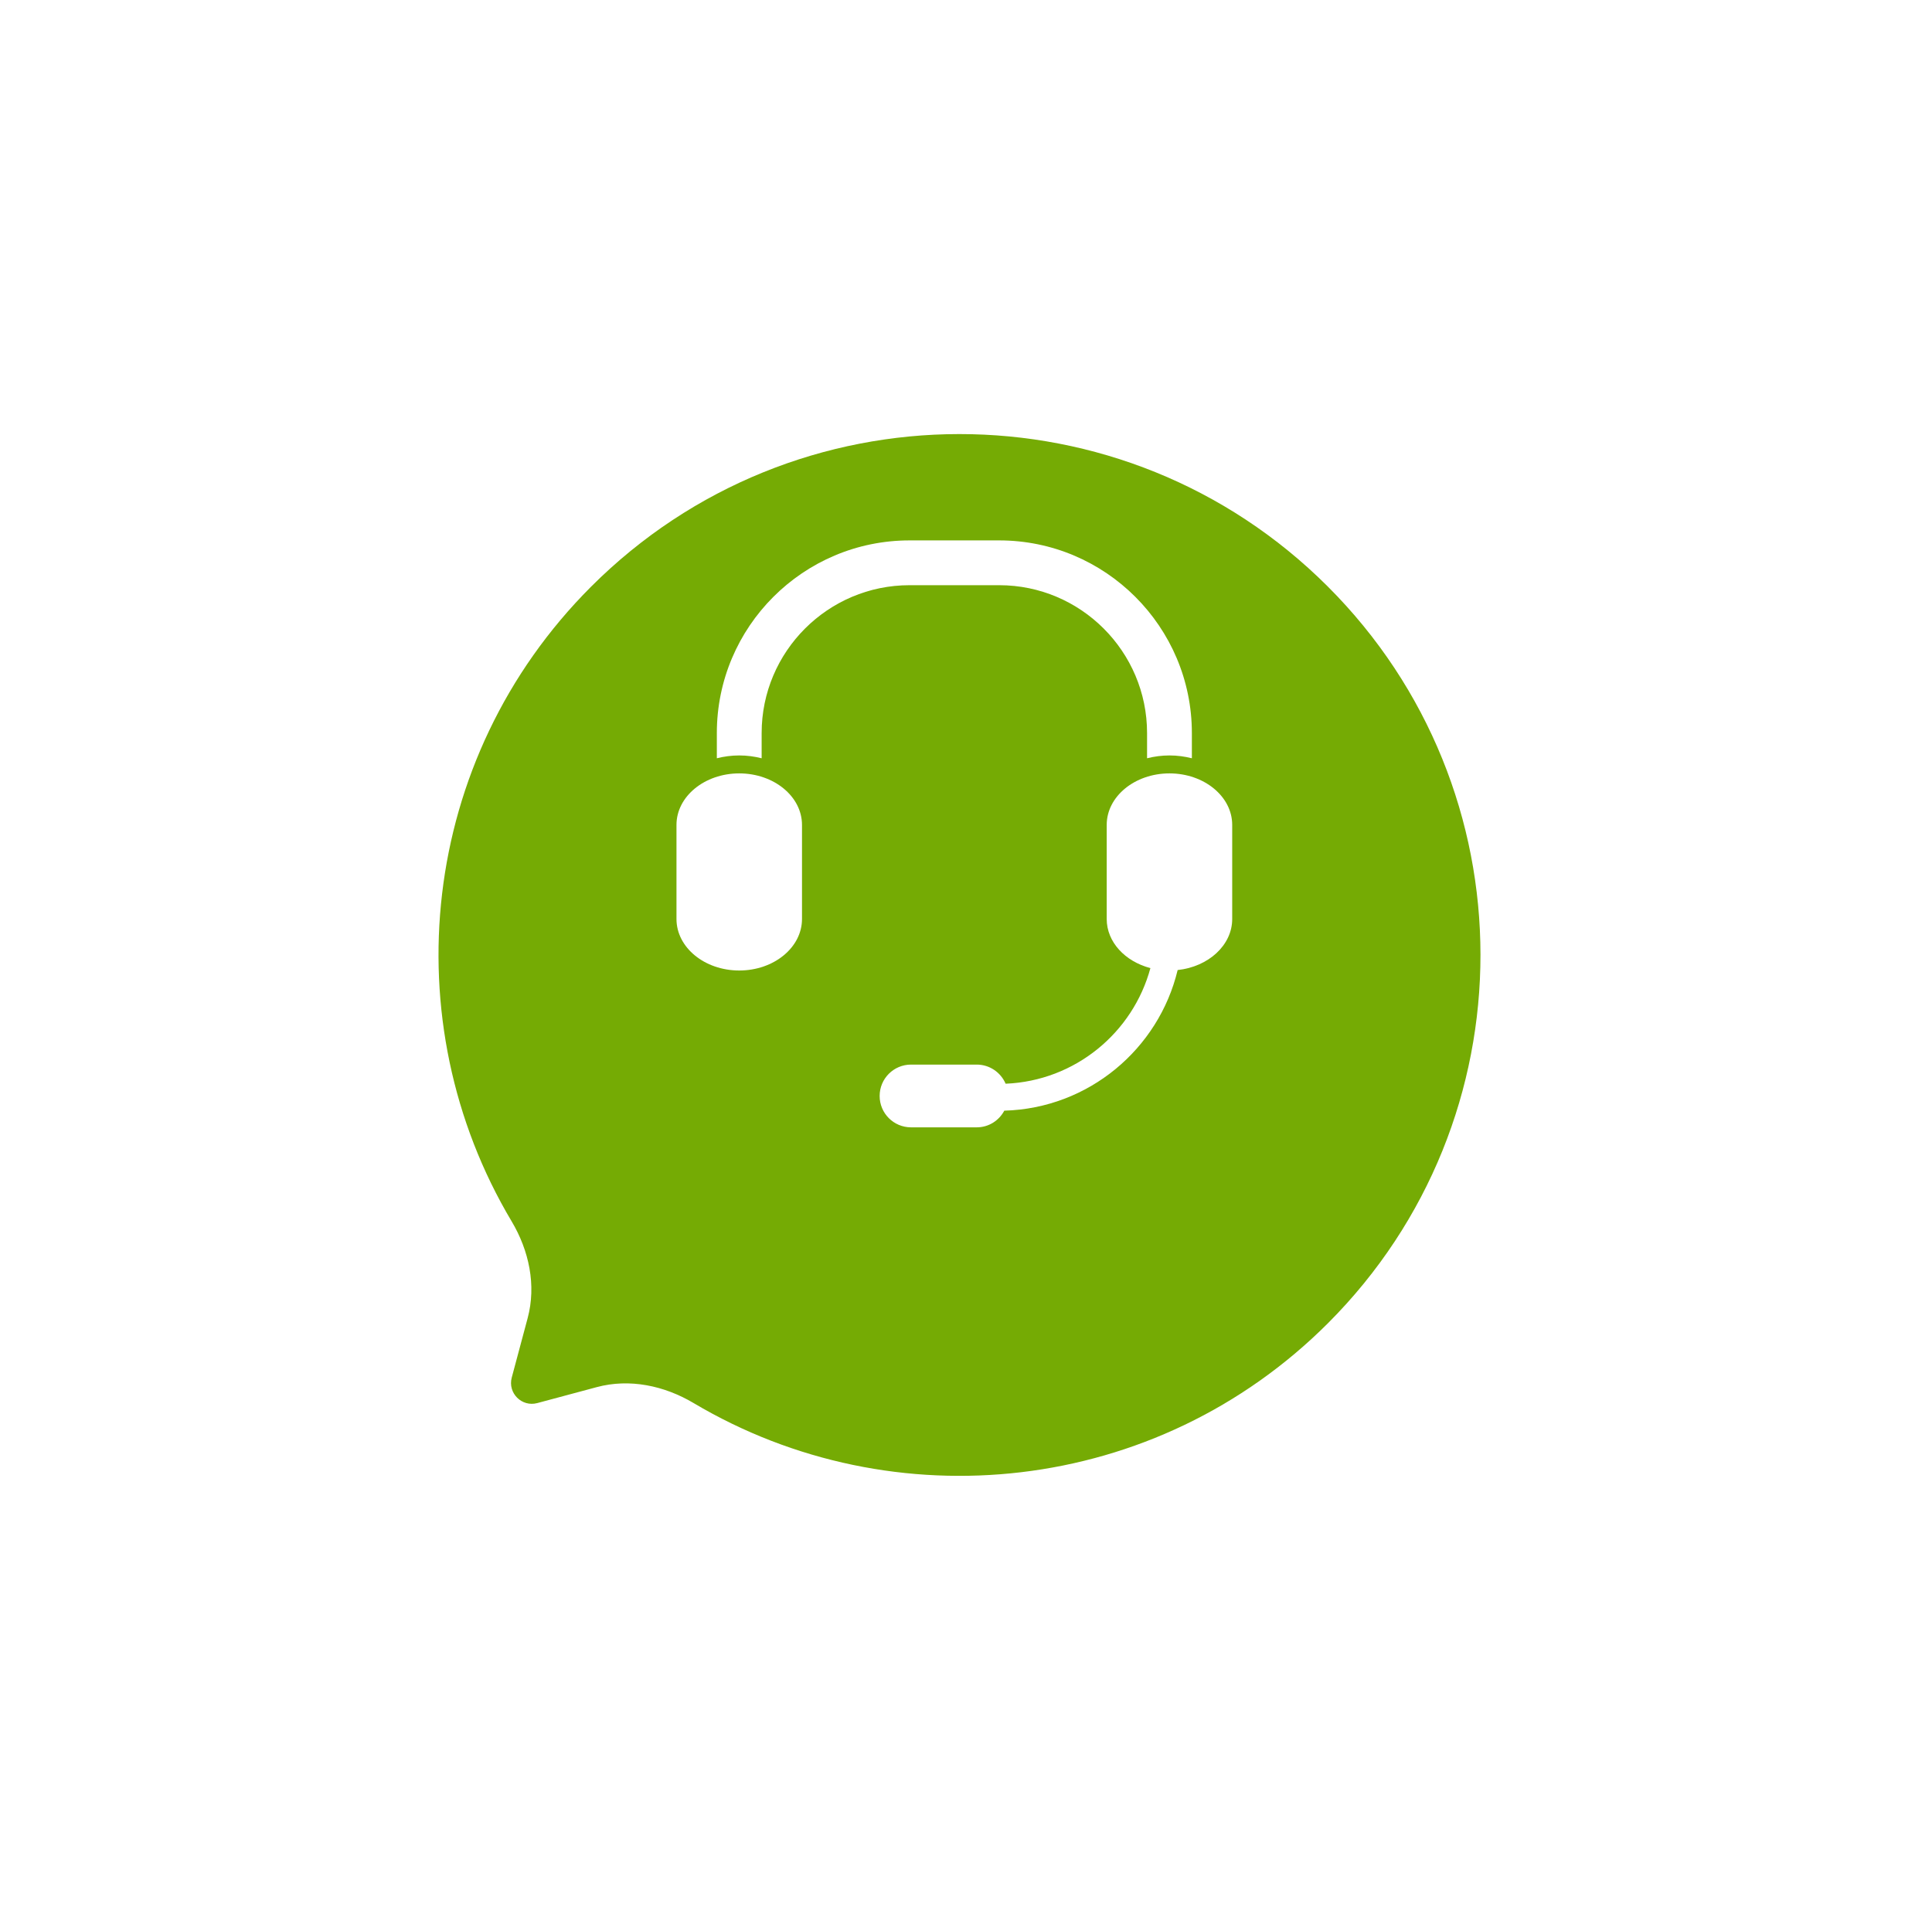
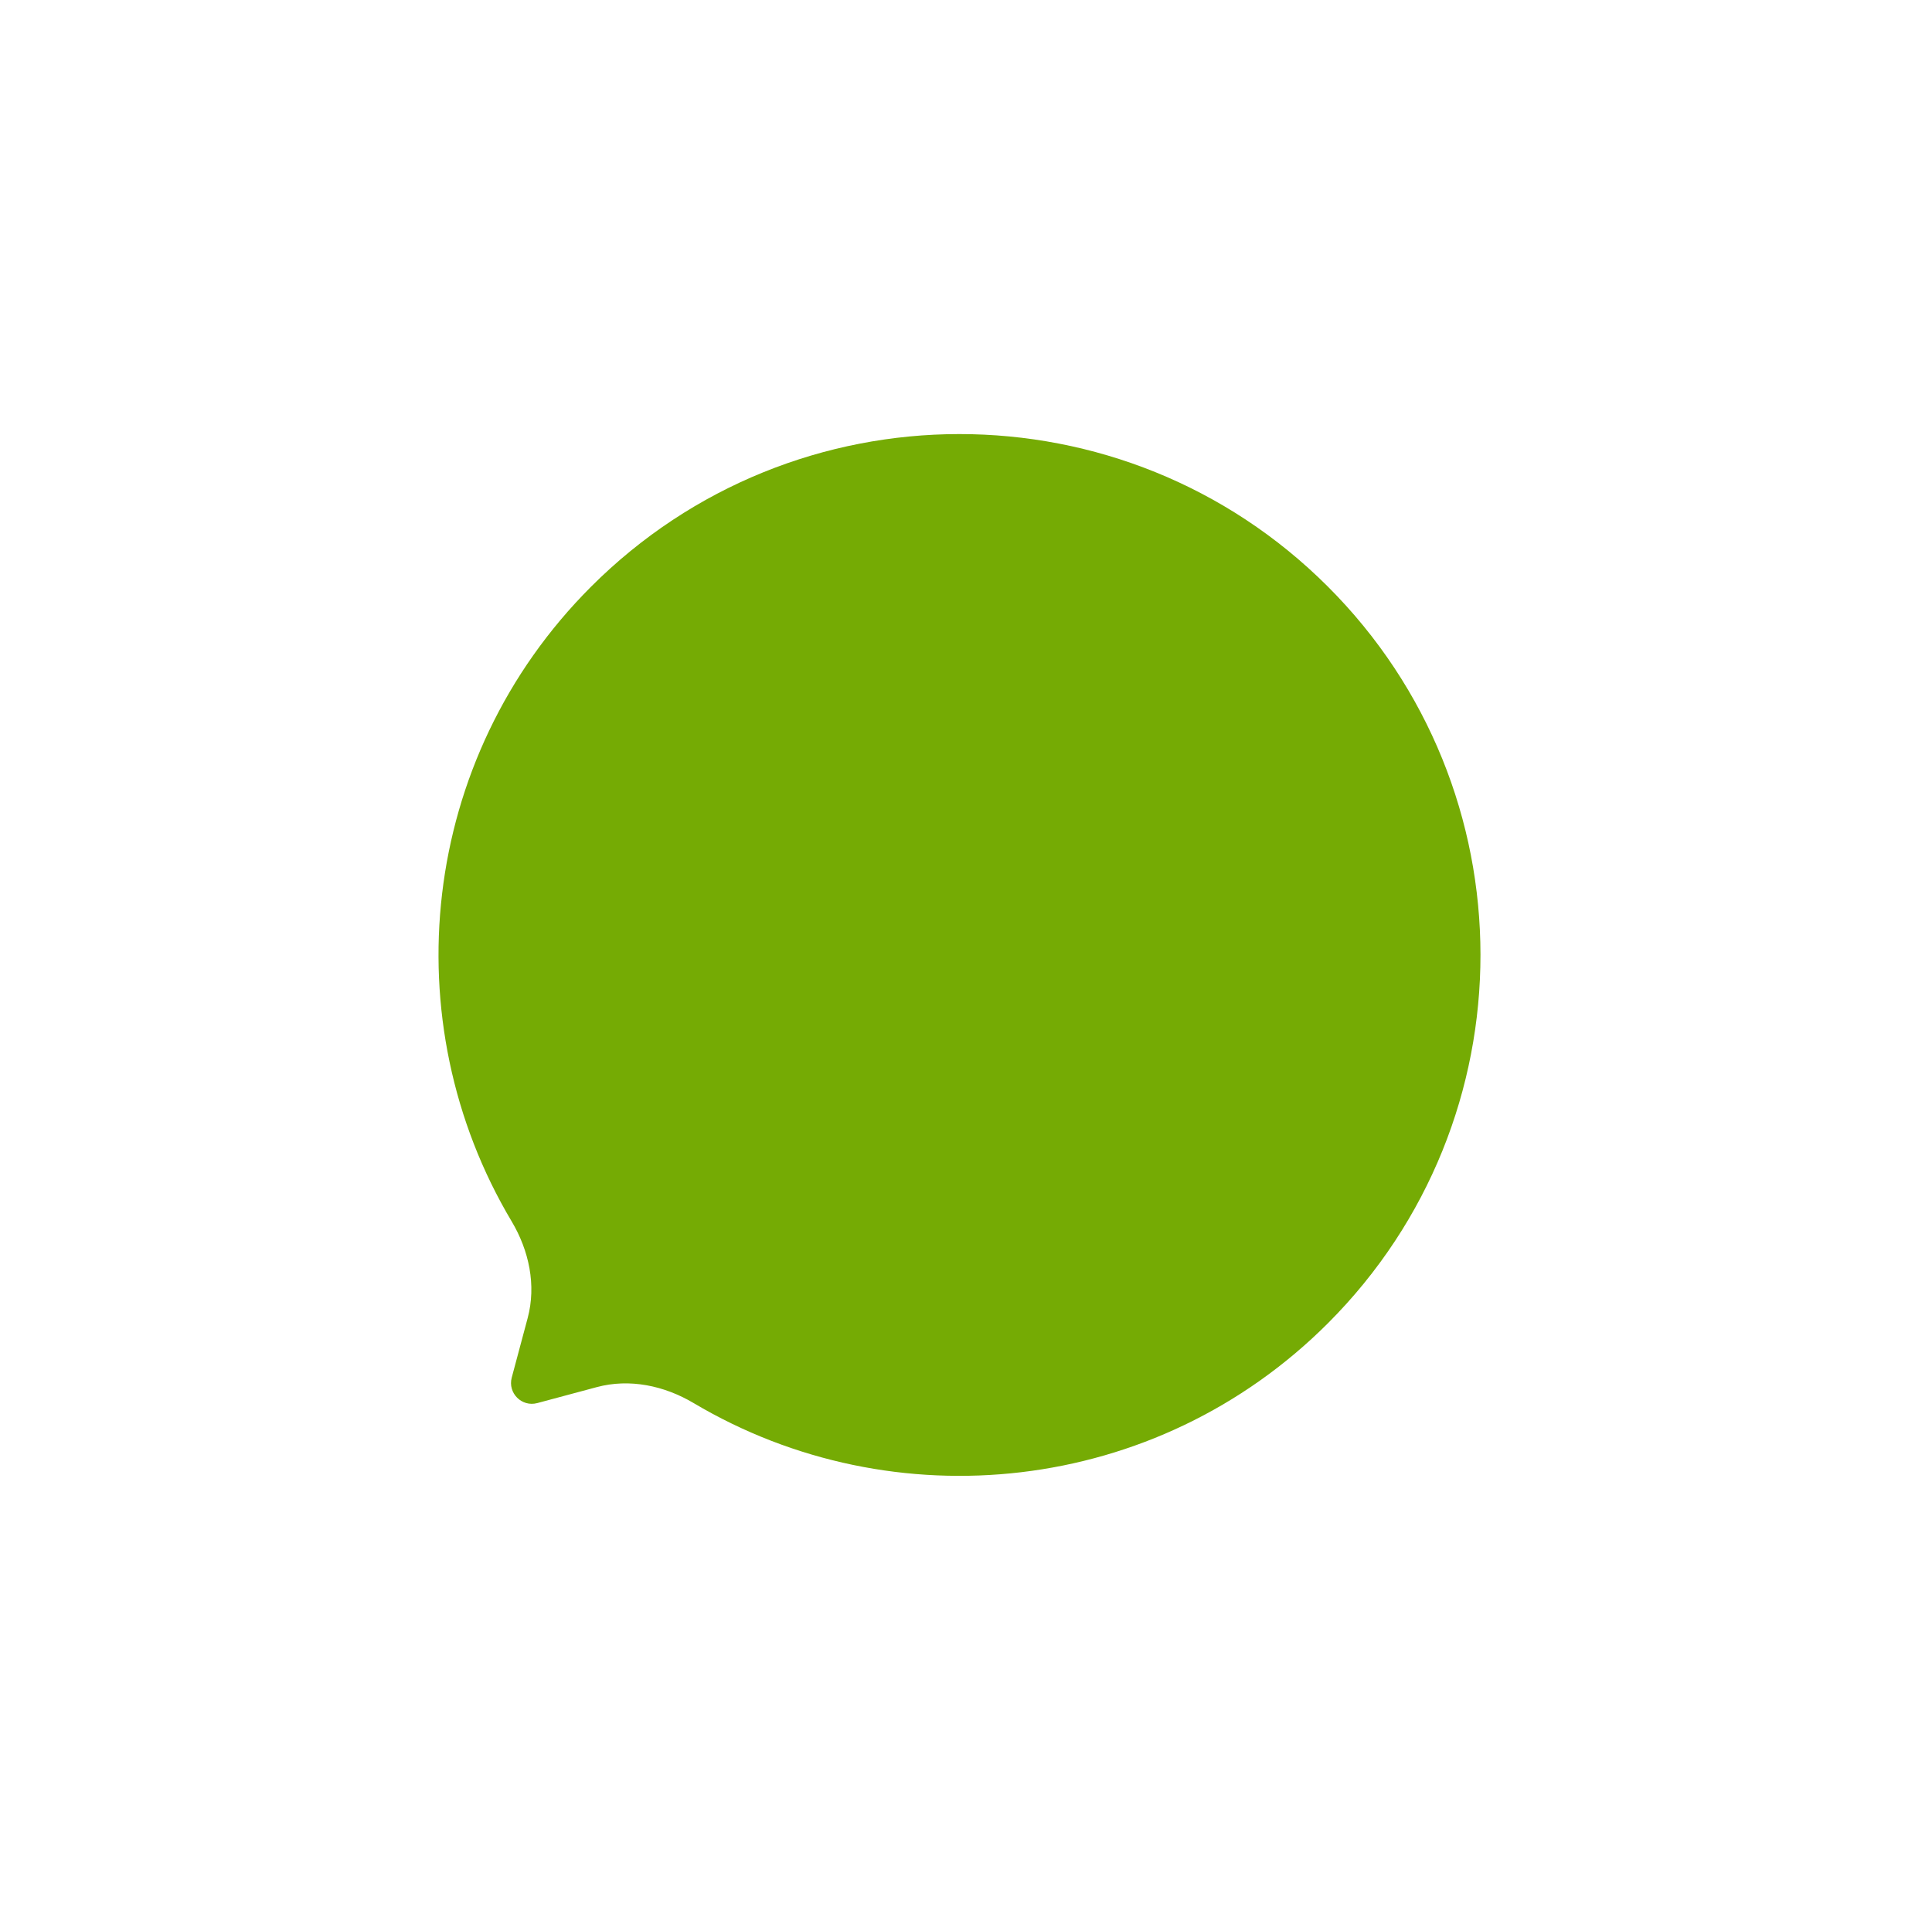
<svg xmlns="http://www.w3.org/2000/svg" width="89" height="88" viewBox="0 0 89 88" fill="none">
  <g filter="url(#filter0_d_4236_1346)">
    <path d="M24.307 55.732C24.712 54.218 24.371 52.619 23.569 51.273C18.082 42.063 19.298 29.97 27.221 22.039C36.588 12.661 51.784 12.653 61.162 22.02C70.539 31.388 70.547 46.584 61.18 55.961C53.257 63.893 41.165 65.122 31.95 59.645C30.603 58.844 29.003 58.505 27.49 58.912L24.751 59.647C24.037 59.839 23.383 59.186 23.574 58.472L24.307 55.732Z" fill="#75AB04" />
  </g>
-   <path d="M34.054 35.634C32.458 35.634 31.163 36.697 31.163 38.007V42.343C31.163 43.654 32.457 44.716 34.054 44.716C35.651 44.716 36.945 43.654 36.945 42.343V38.007C36.944 36.697 35.651 35.634 34.054 35.634Z" fill="white" />
-   <path d="M53.873 35.634C52.276 35.634 50.982 36.697 50.982 38.007V42.343C50.982 43.403 51.827 44.3 52.995 44.605C52.189 47.584 49.525 49.801 46.325 49.932C46.104 49.416 45.593 49.051 44.994 49.051H41.968C41.168 49.051 40.522 49.699 40.522 50.497C40.522 51.295 41.168 51.942 41.968 51.942H44.994C45.548 51.942 46.021 51.629 46.264 51.174C50.145 51.066 53.375 48.337 54.25 44.695C55.669 44.543 56.763 43.549 56.763 42.343V38.008C56.763 36.697 55.469 35.634 53.873 35.634L53.873 35.634Z" fill="white" />
-   <path d="M46.029 26.963C49.785 26.963 52.841 30.019 52.841 33.776V34.937C53.169 34.855 53.515 34.807 53.873 34.807C54.232 34.807 54.577 34.855 54.905 34.937V33.776C54.905 28.88 50.922 24.899 46.028 24.899H41.9C37.004 24.899 33.022 28.88 33.022 33.776V34.937C33.349 34.855 33.696 34.807 34.053 34.807C34.413 34.807 34.757 34.855 35.086 34.937V33.776C35.086 30.02 38.142 26.963 41.899 26.963H46.029Z" fill="white" />
  <defs>
    <filter id="filter0_d_4236_1346" x="0.2" y="0" width="88" height="88" filterUnits="userSpaceOnUse" color-interpolation-filters="sRGB">
      <feFlood flood-opacity="0" result="BackgroundImageFix" />
      <feColorMatrix in="SourceAlpha" type="matrix" values="0 0 0 0 0 0 0 0 0 0 0 0 0 0 0 0 0 0 127 0" result="hardAlpha" />
      <feOffset dy="5" />
      <feGaussianBlur stdDeviation="10" />
      <feColorMatrix type="matrix" values="0 0 0 0 0.046 0 0 0 0 0.128 0 0 0 0 0.217 0 0 0 0.25 0" />
      <feBlend mode="normal" in2="BackgroundImageFix" result="effect1_dropShadow_4236_1346" />
      <feBlend mode="normal" in="SourceGraphic" in2="effect1_dropShadow_4236_1346" result="shape" />
    </filter>
  </defs>
</svg>